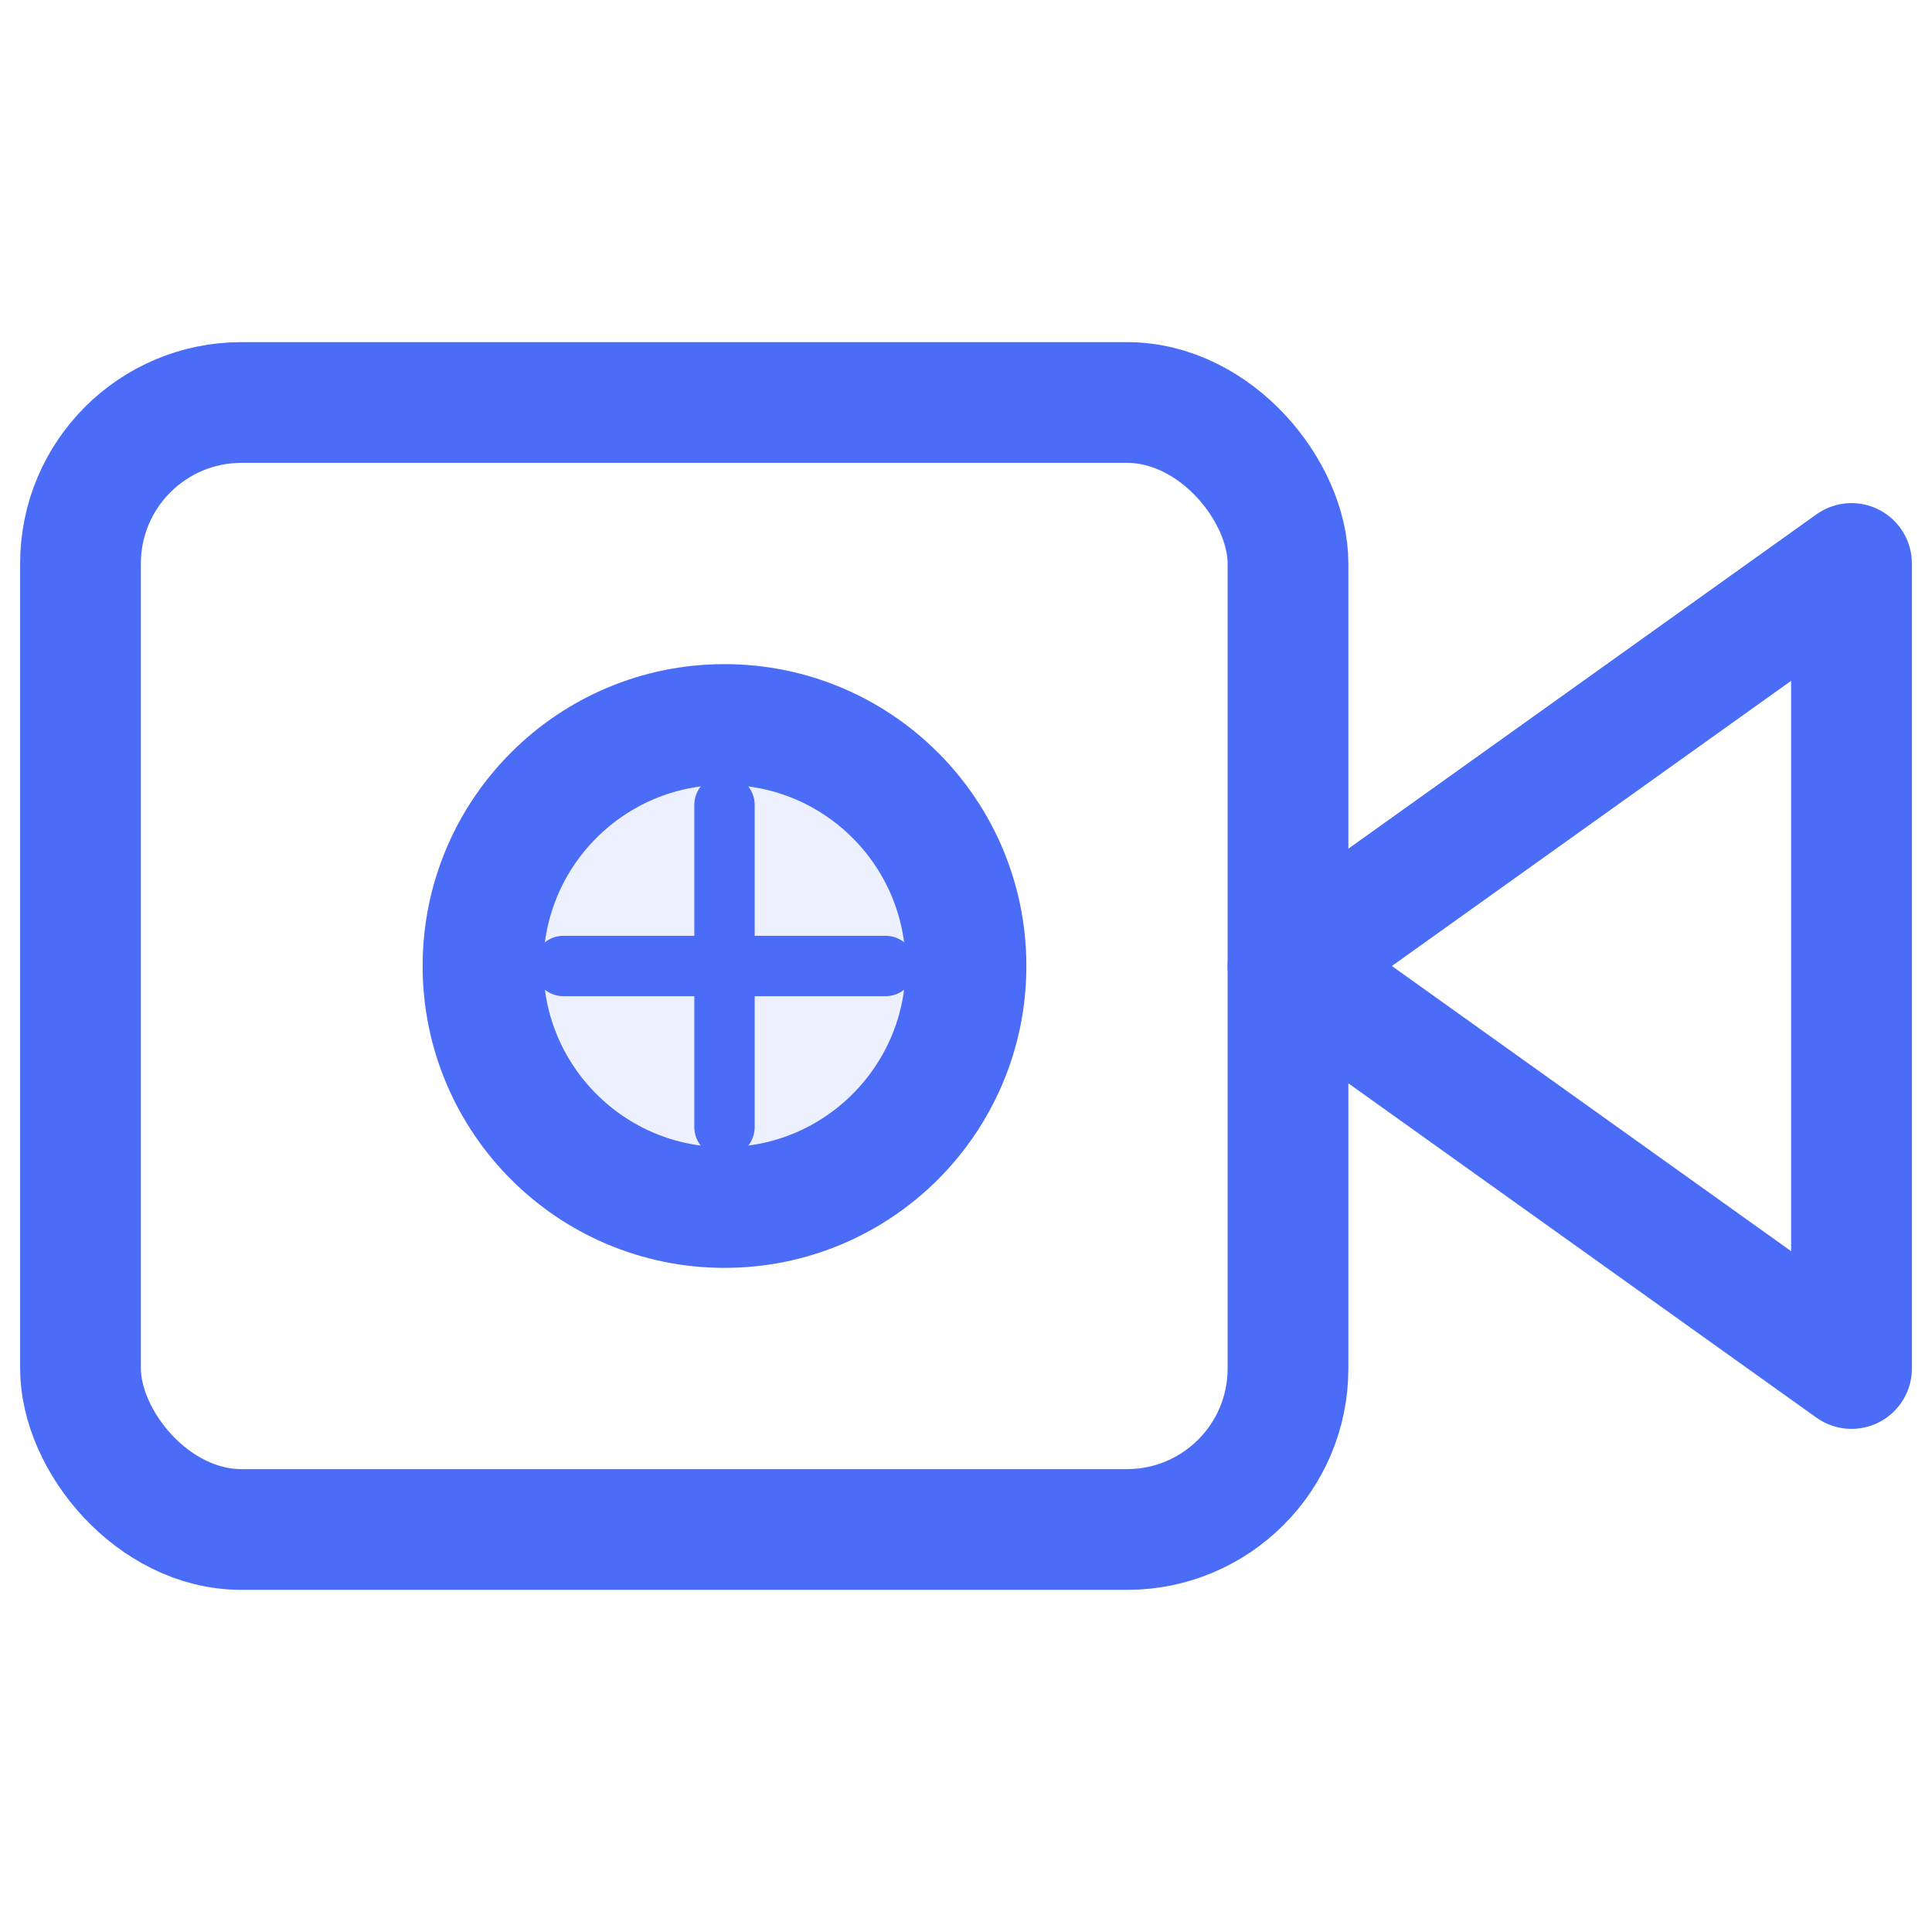
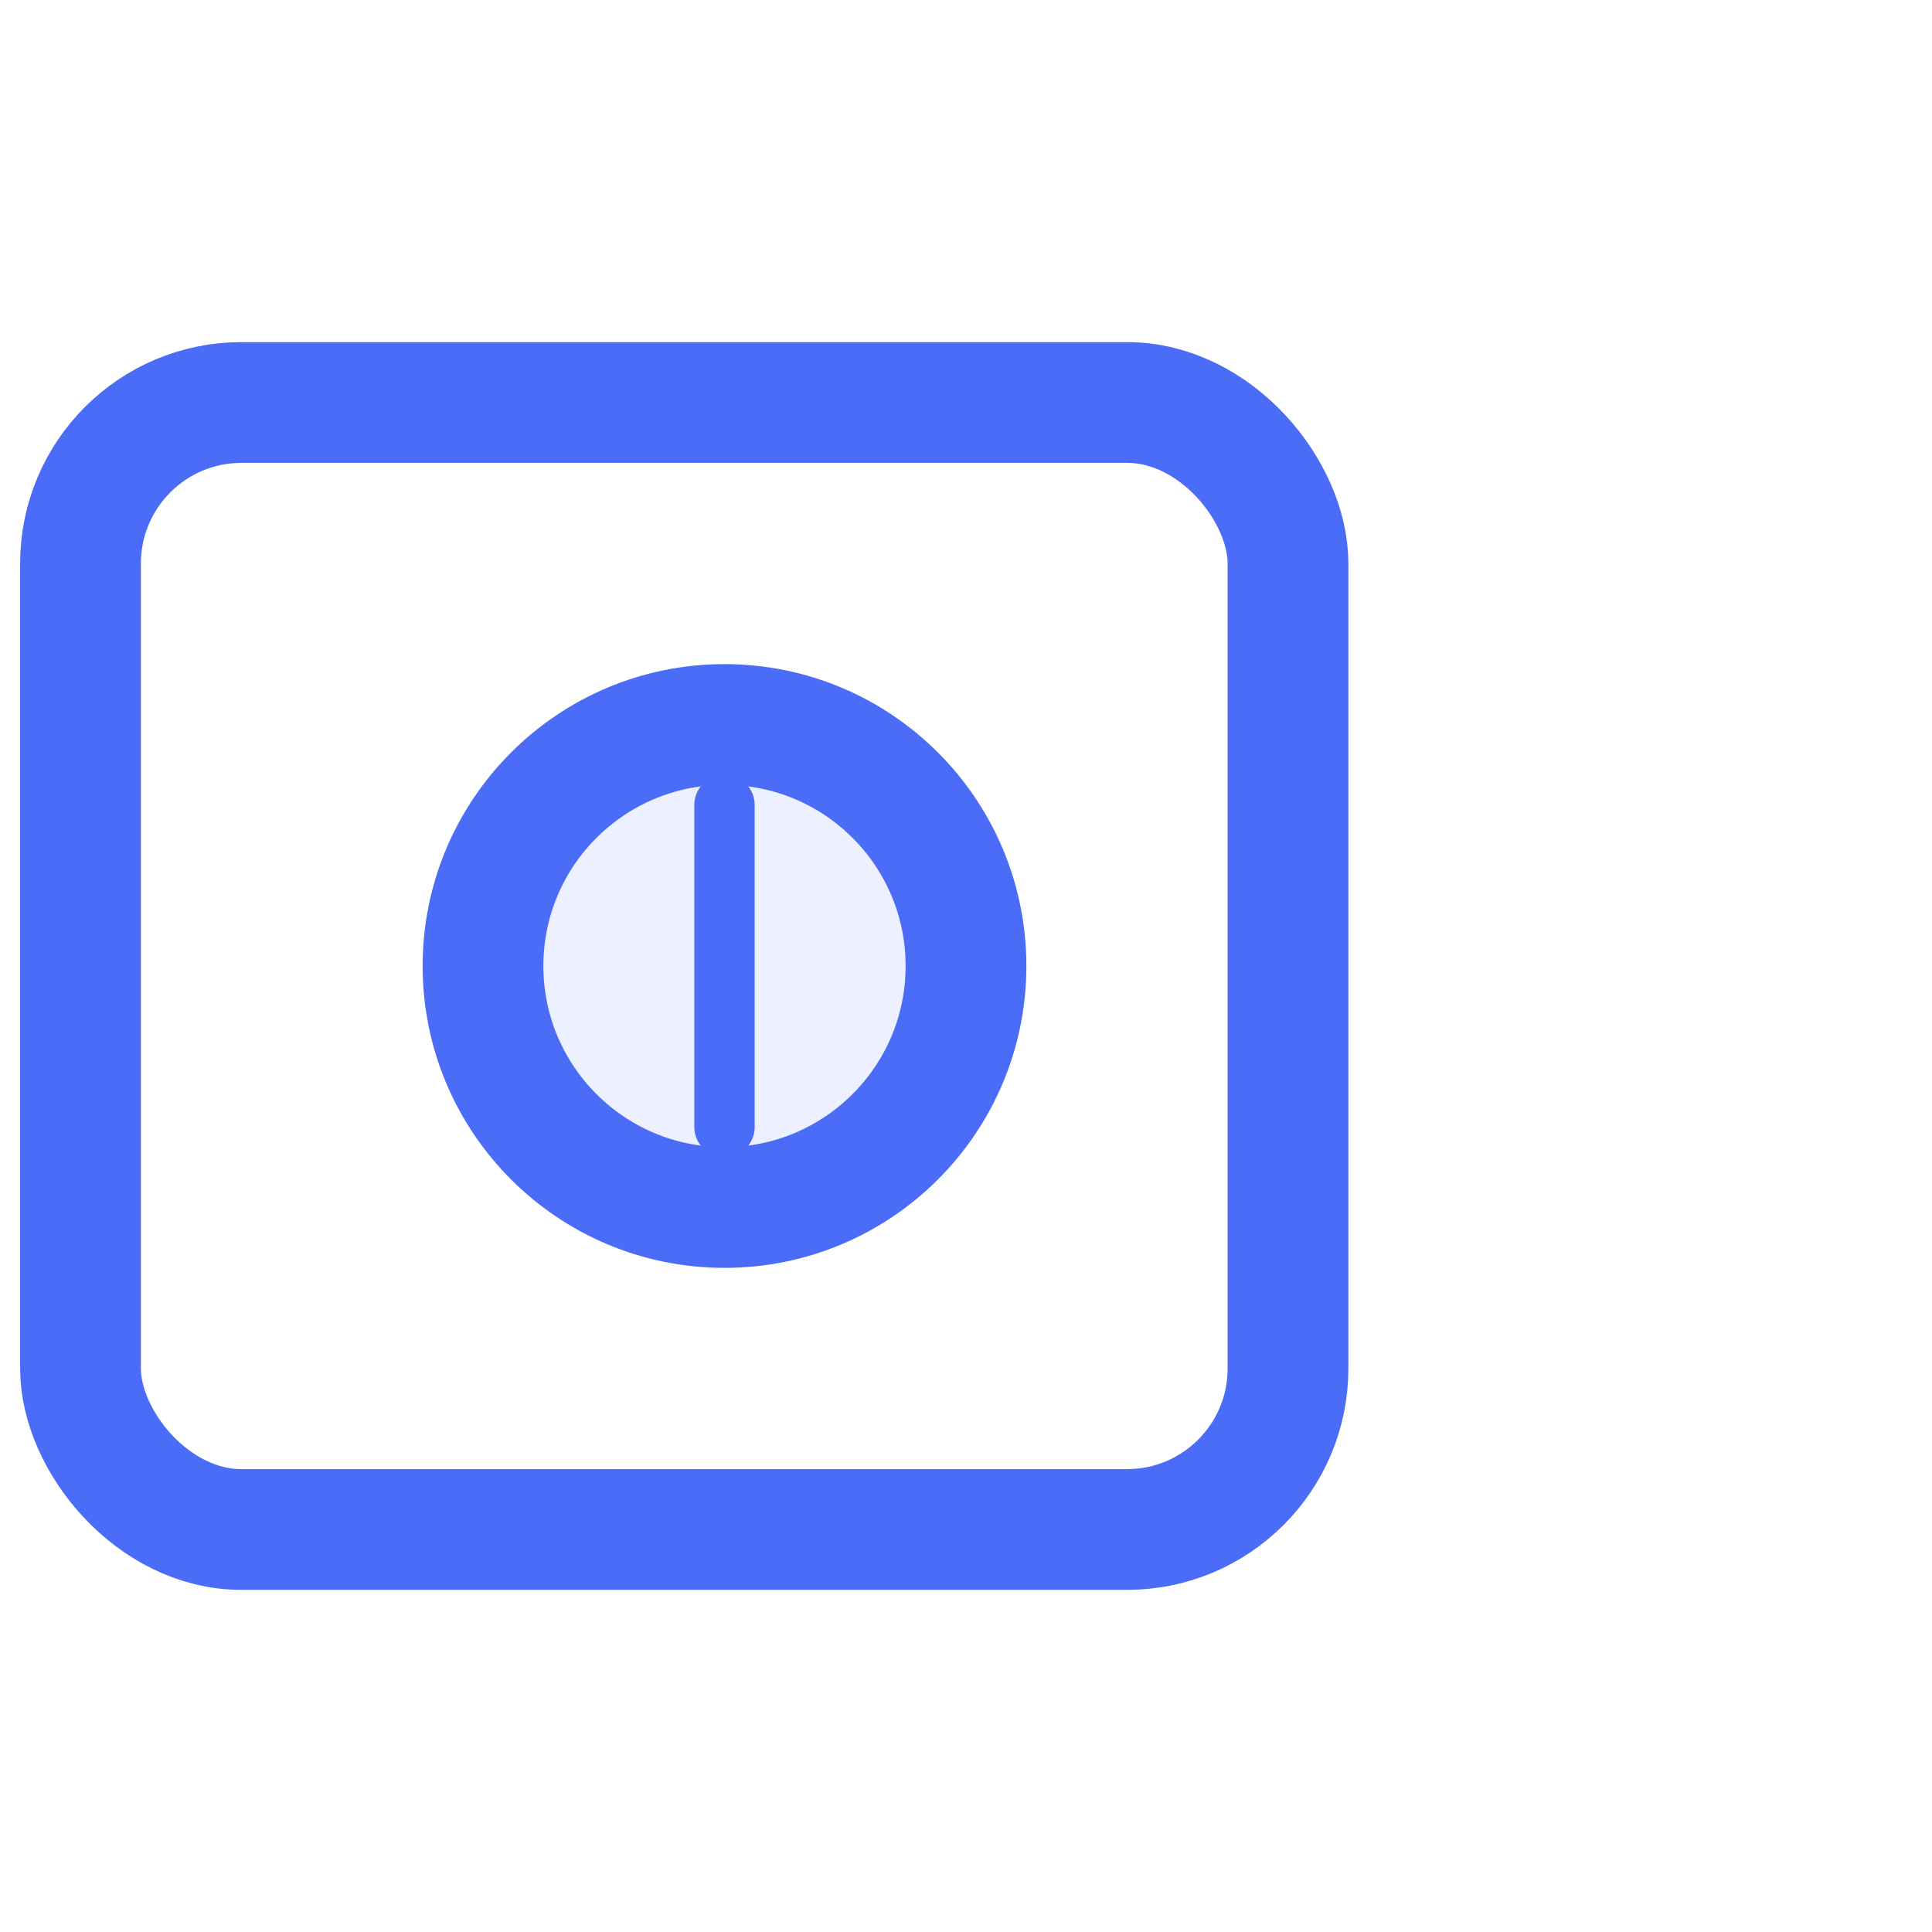
<svg xmlns="http://www.w3.org/2000/svg" width="64" height="64" viewBox="0 0 24 24" fill="none" stroke="#4a6cf7" stroke-width="1.5" stroke-linecap="round" stroke-linejoin="round">
-   <polygon points="23 7 16 12 23 17 23 7" />
  <rect x="1" y="5" width="15" height="14" rx="2" ry="2" />
  <circle cx="9" cy="12" r="3" fill="#4a6cf7" fill-opacity="0.1" />
-   <path d="M7 12L11 12" stroke-width="0.75" />
  <path d="M9 10L9 14" stroke-width="0.75" />
</svg>